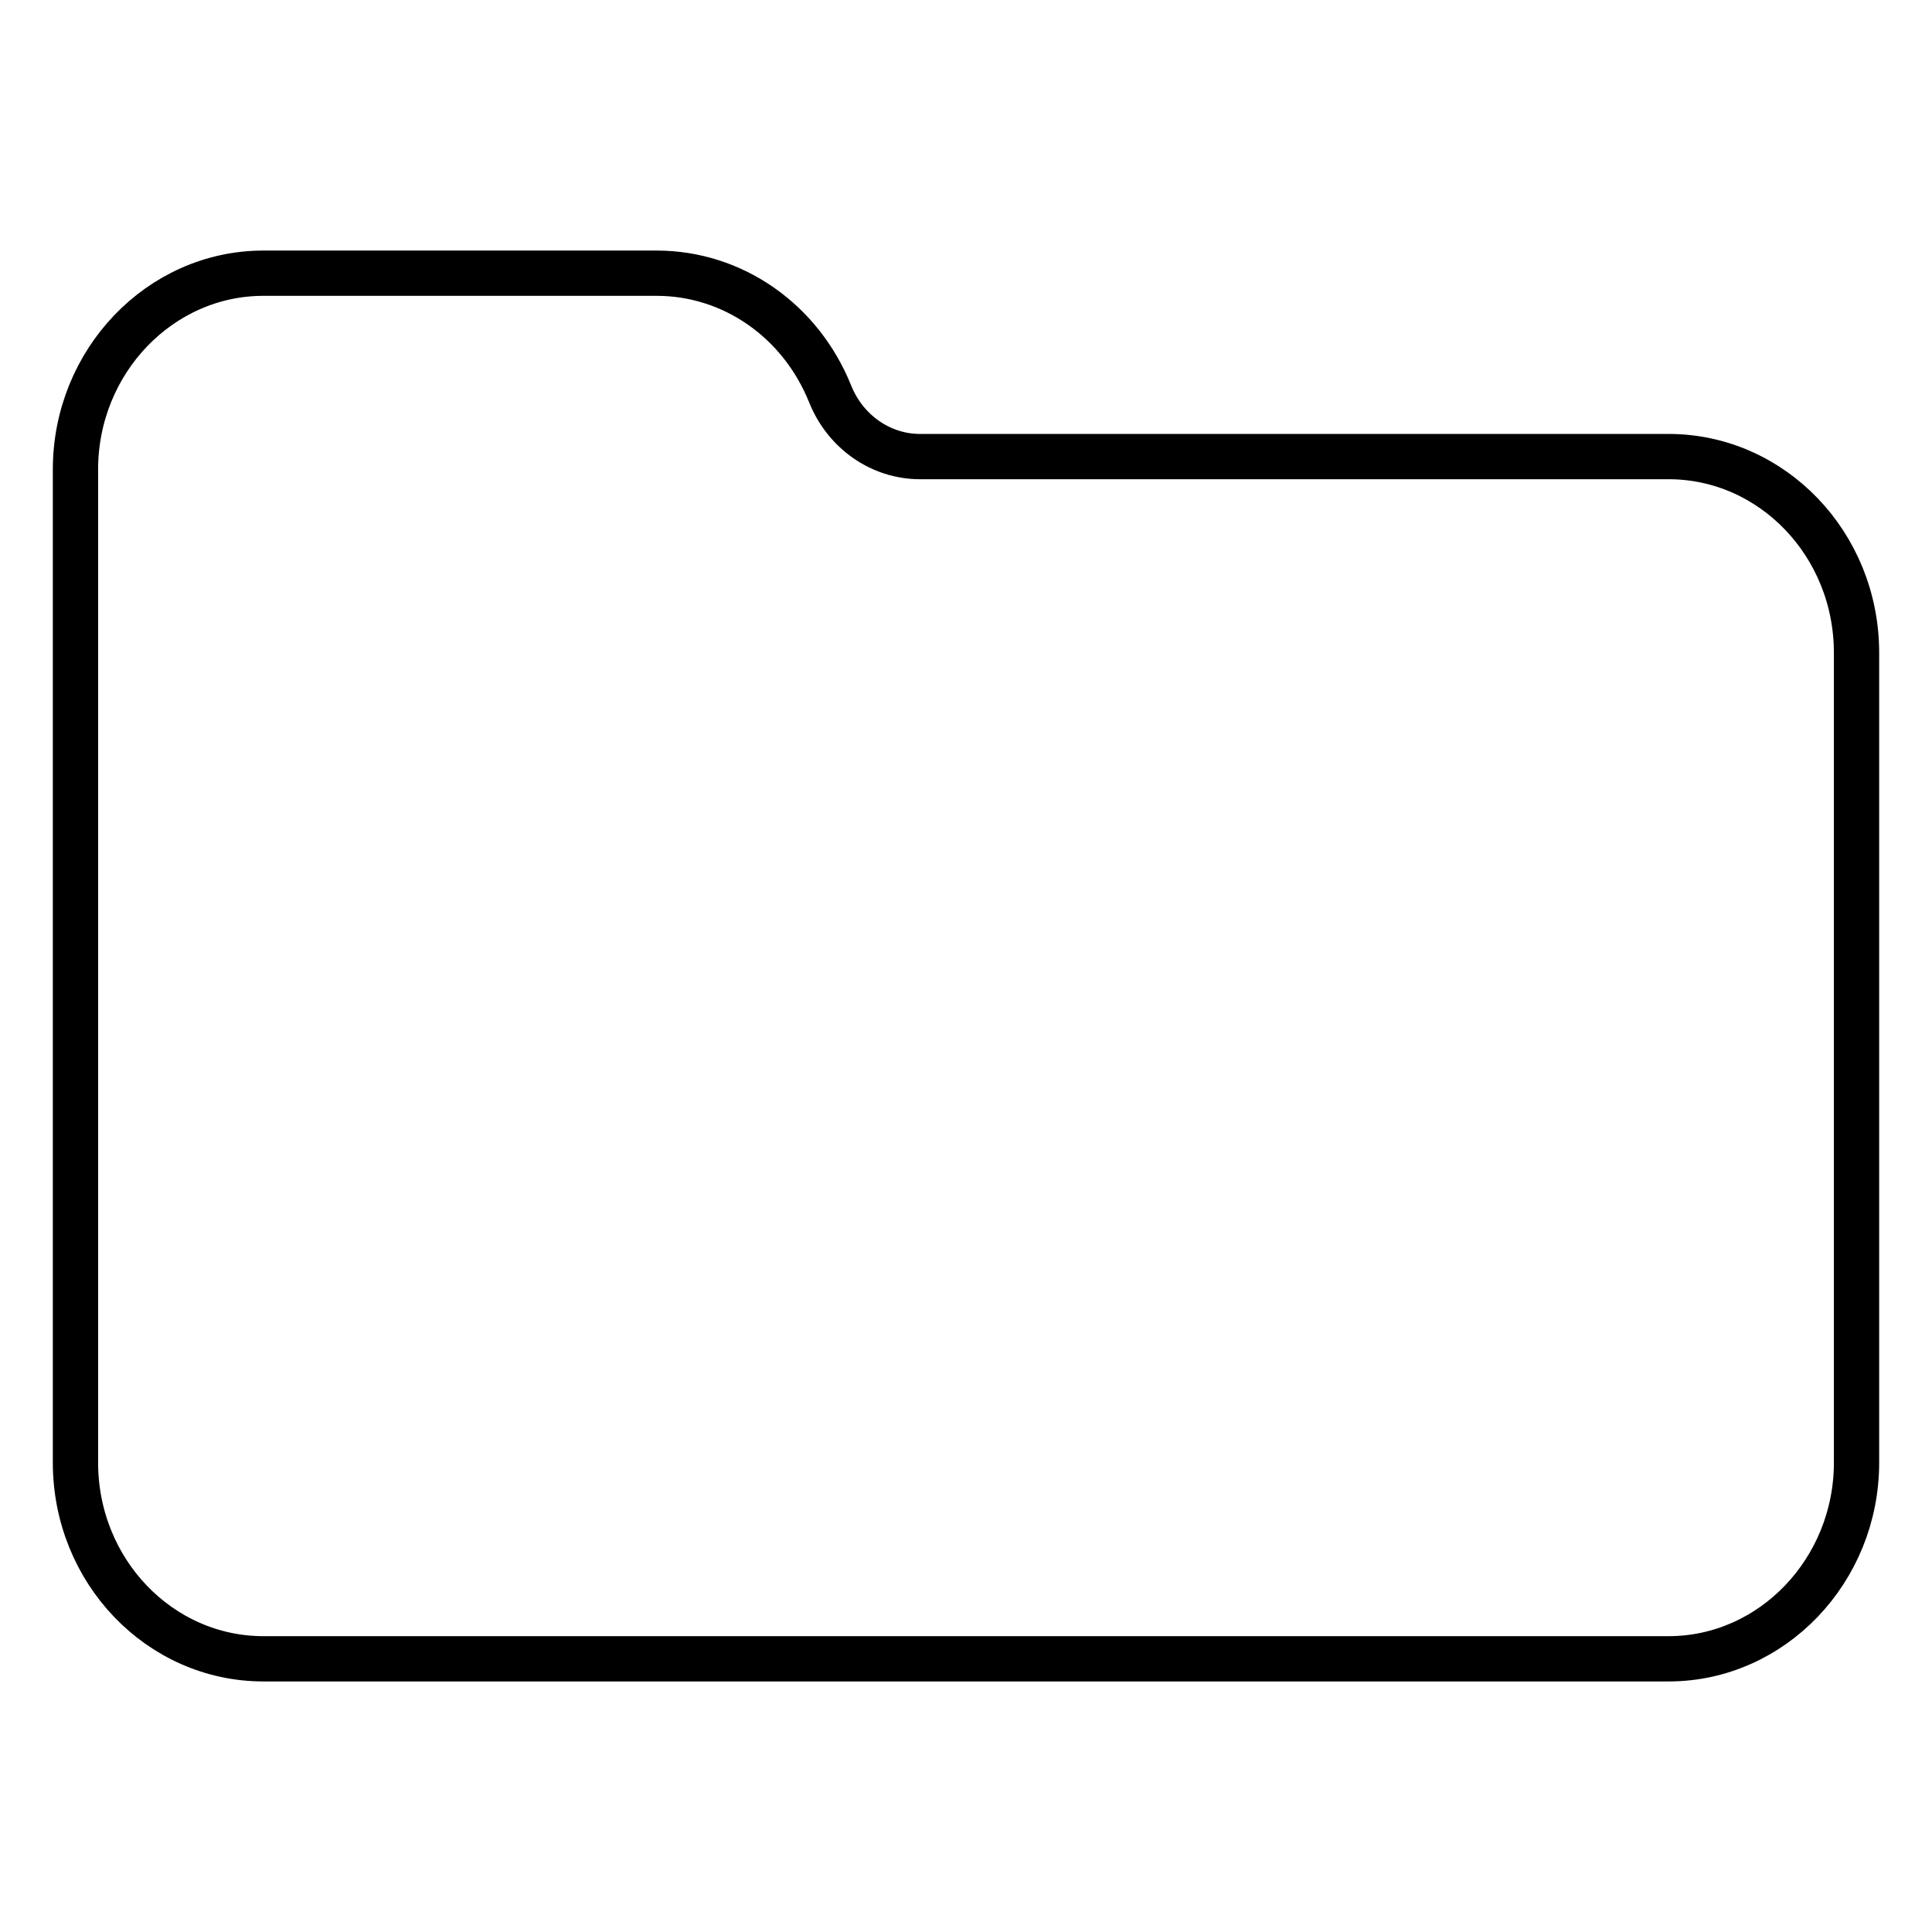
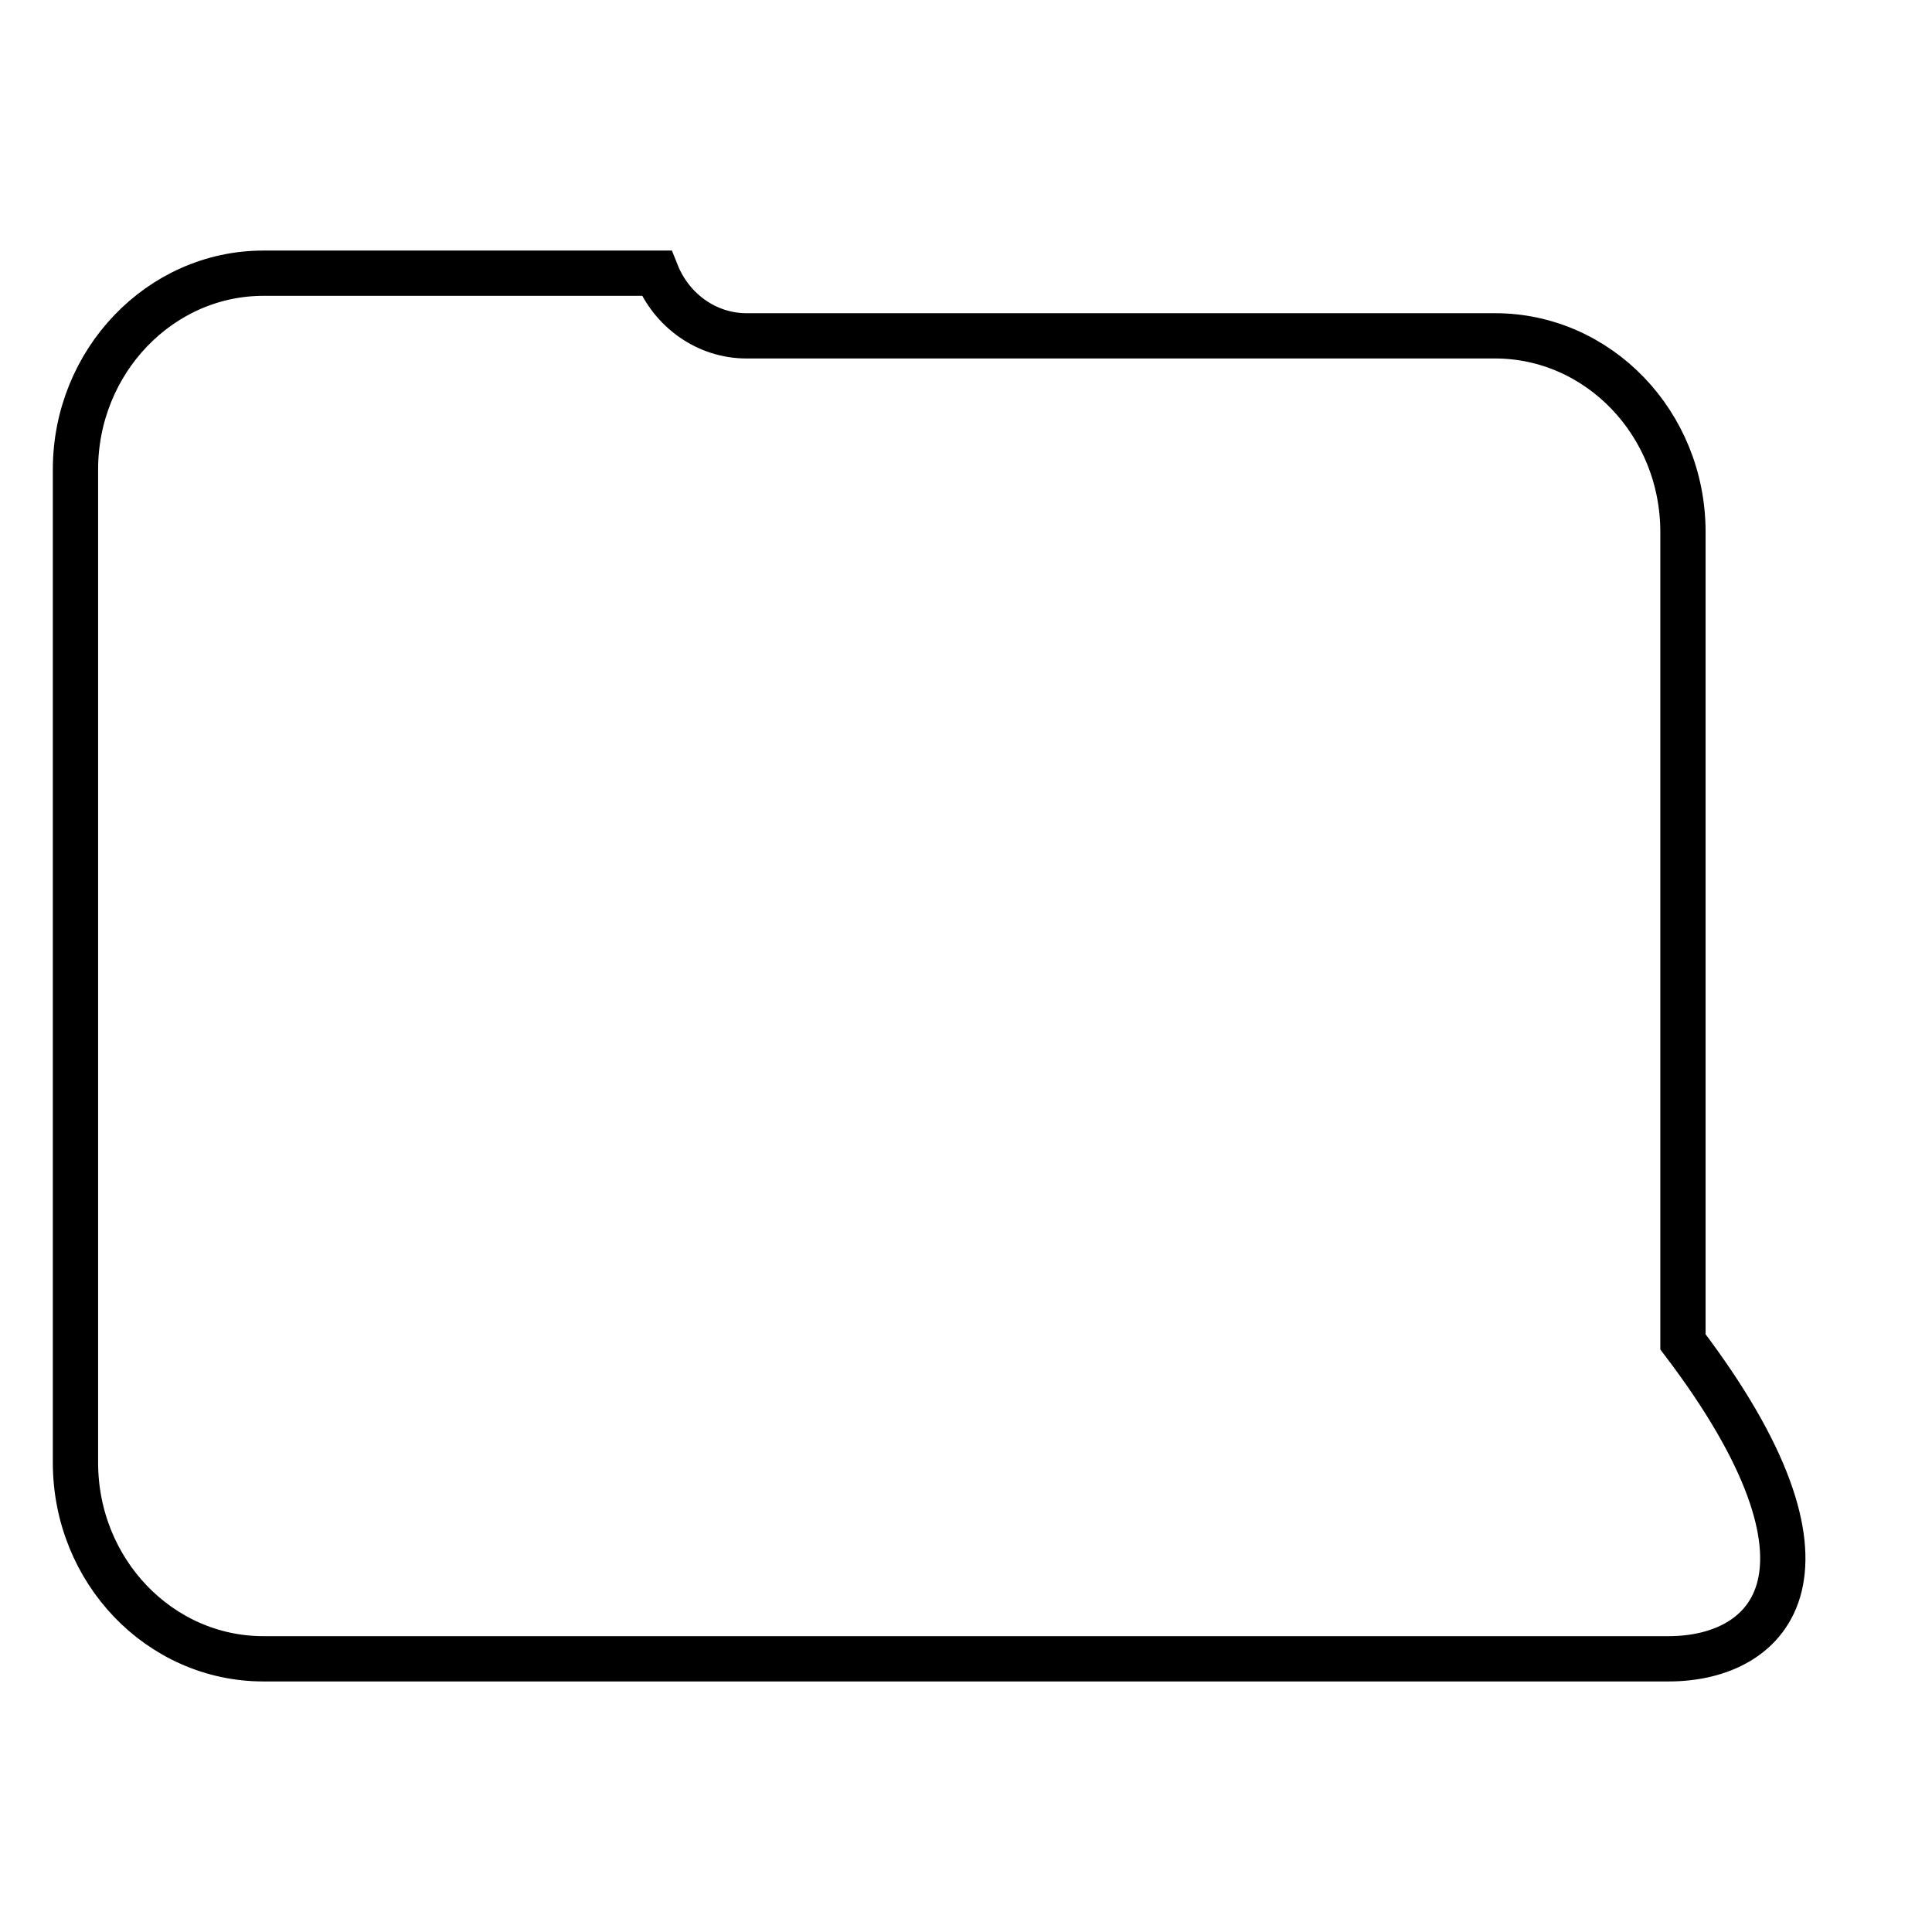
<svg xmlns="http://www.w3.org/2000/svg" version="1.1" x="0px" y="0px" viewBox="0 0 256 256" enable-background="new 0 0 256 256" xml:space="preserve">
  <g>
-     <path stroke-width="6" fill-opacity="0" stroke="#000000" d="M221.1,219.8H34.9c-13.7,0-24.9-11.6-24.9-26V62.2c0-14.3,11.2-26,24.9-26H87c10.1,0,19.1,6.3,23,16l0,0 c2,5,6.7,8.3,11.9,8.3h99.2c13.7,0,24.9,11.6,24.9,26v107.3C246,208.1,234.8,219.8,221.1,219.8z" />
+     <path stroke-width="6" fill-opacity="0" stroke="#000000" d="M221.1,219.8H34.9c-13.7,0-24.9-11.6-24.9-26V62.2c0-14.3,11.2-26,24.9-26H87l0,0 c2,5,6.7,8.3,11.9,8.3h99.2c13.7,0,24.9,11.6,24.9,26v107.3C246,208.1,234.8,219.8,221.1,219.8z" />
  </g>
</svg>